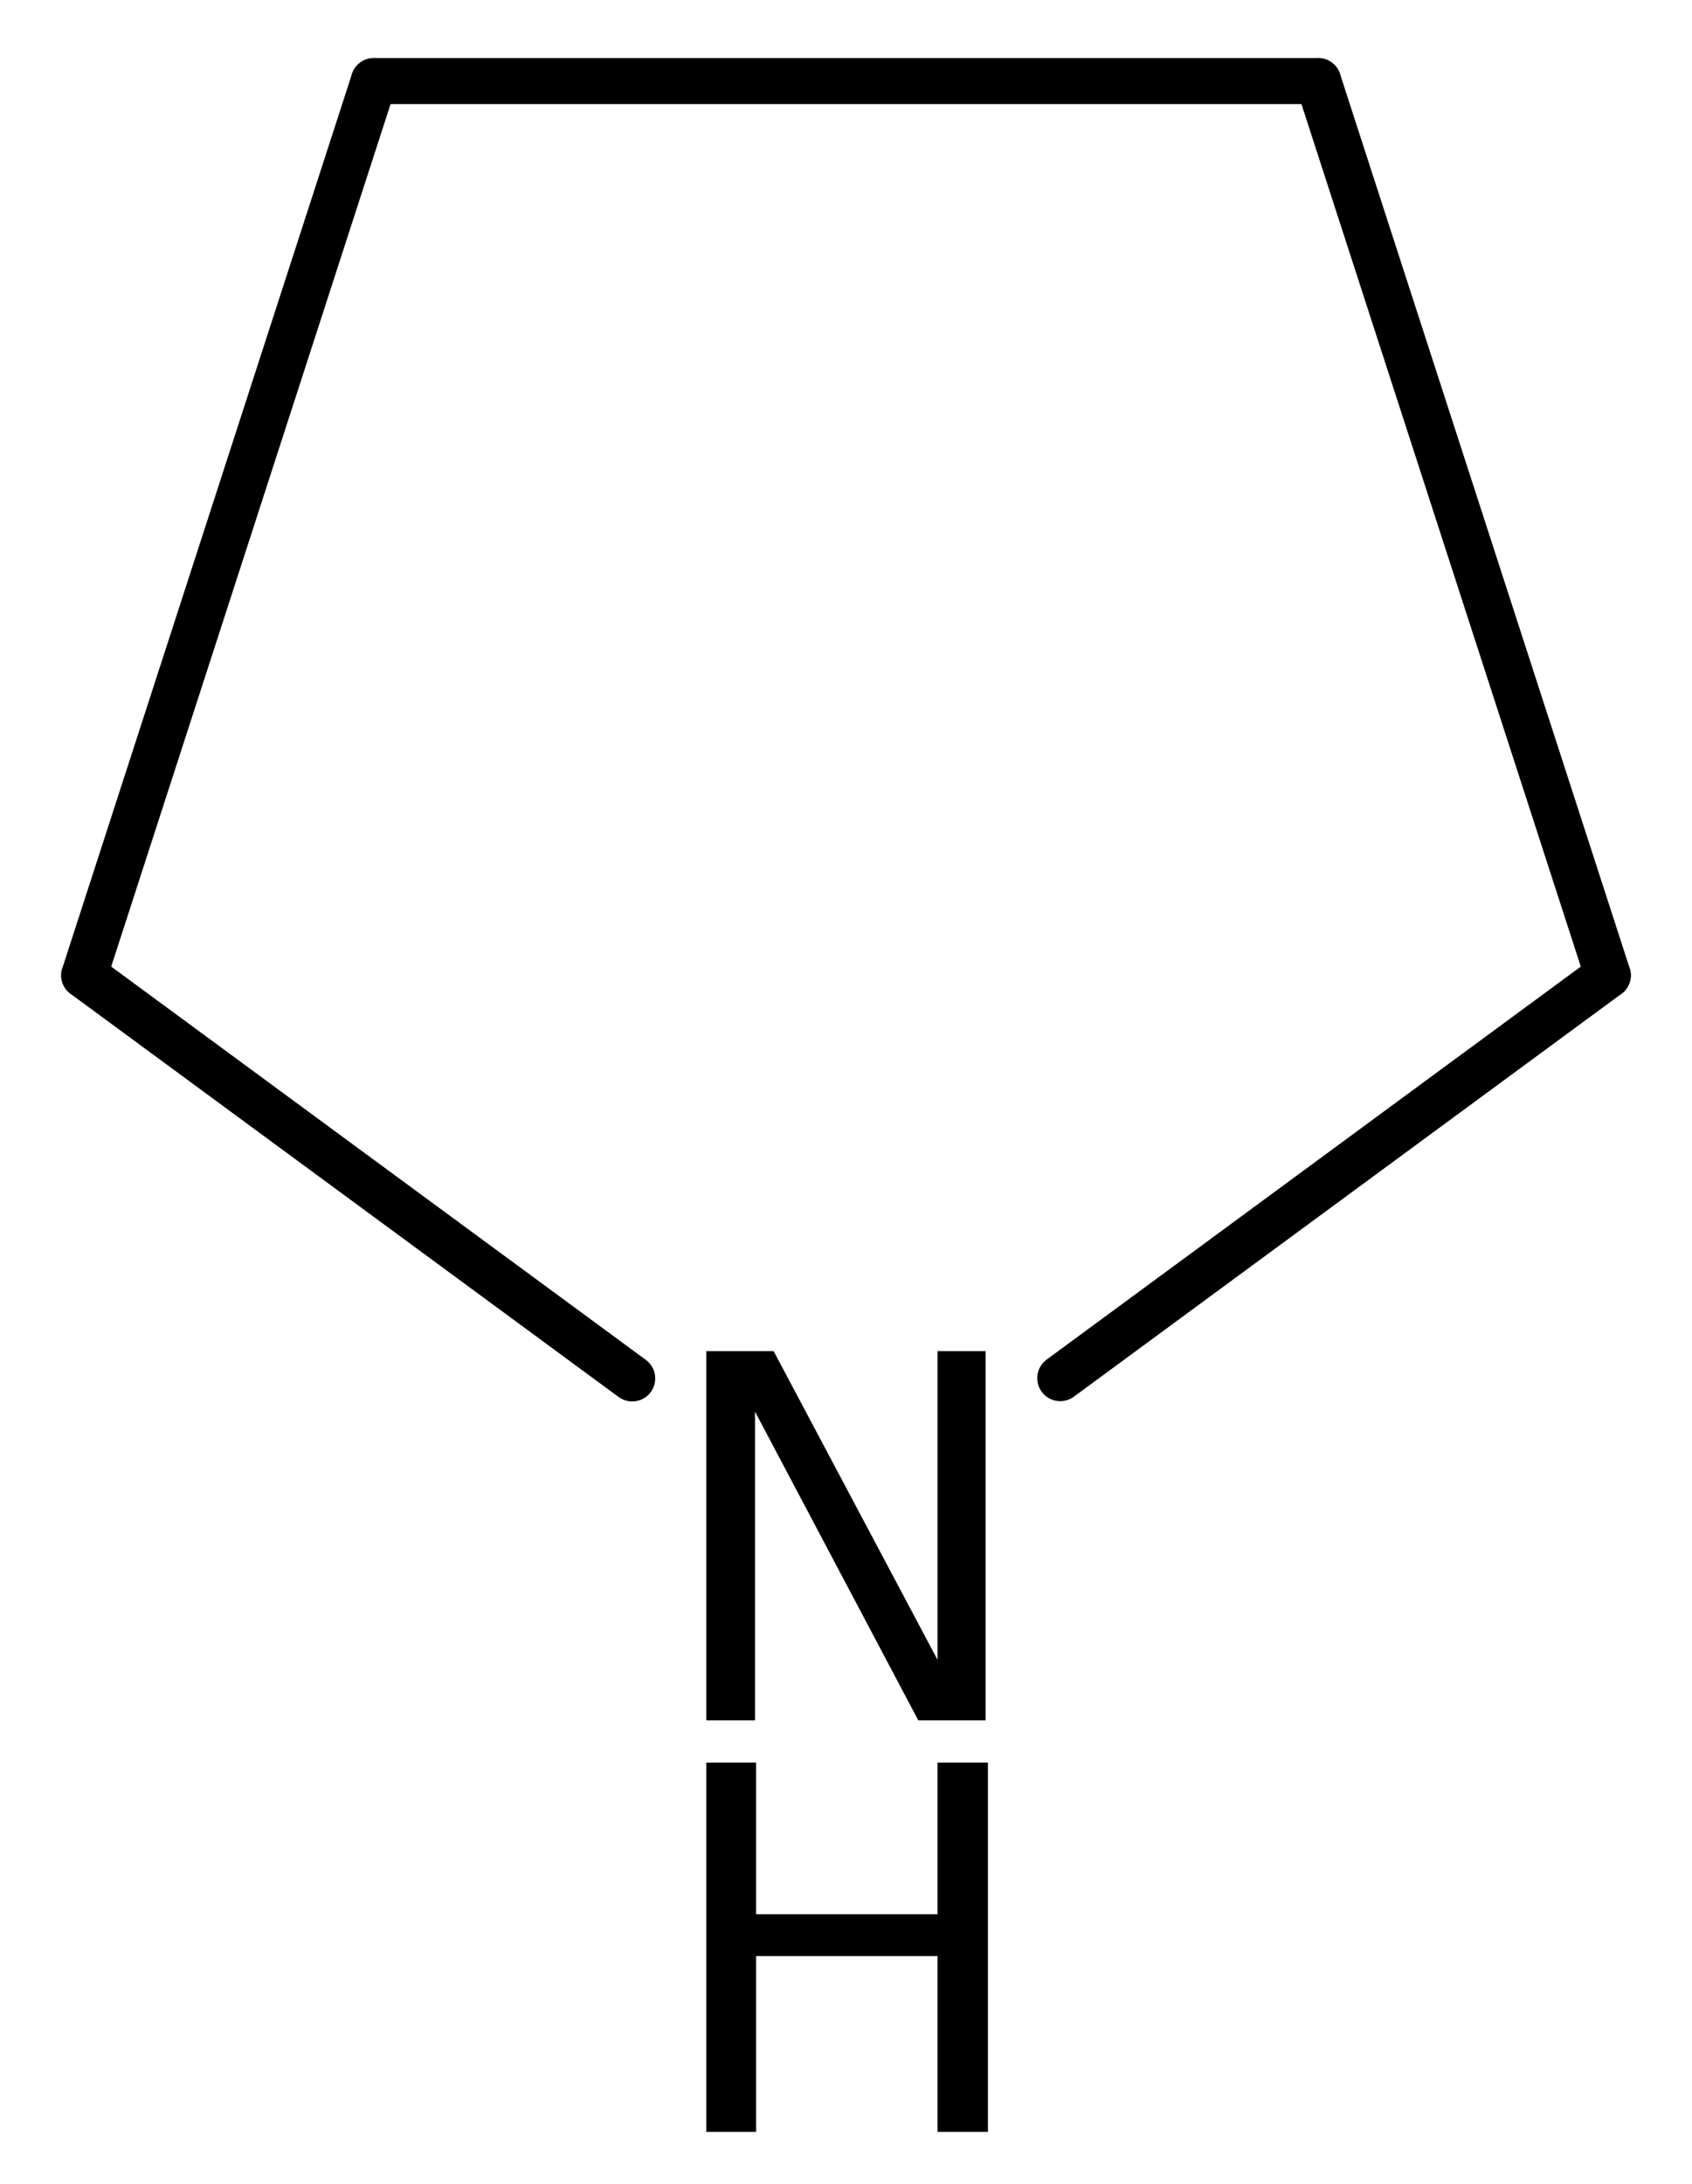
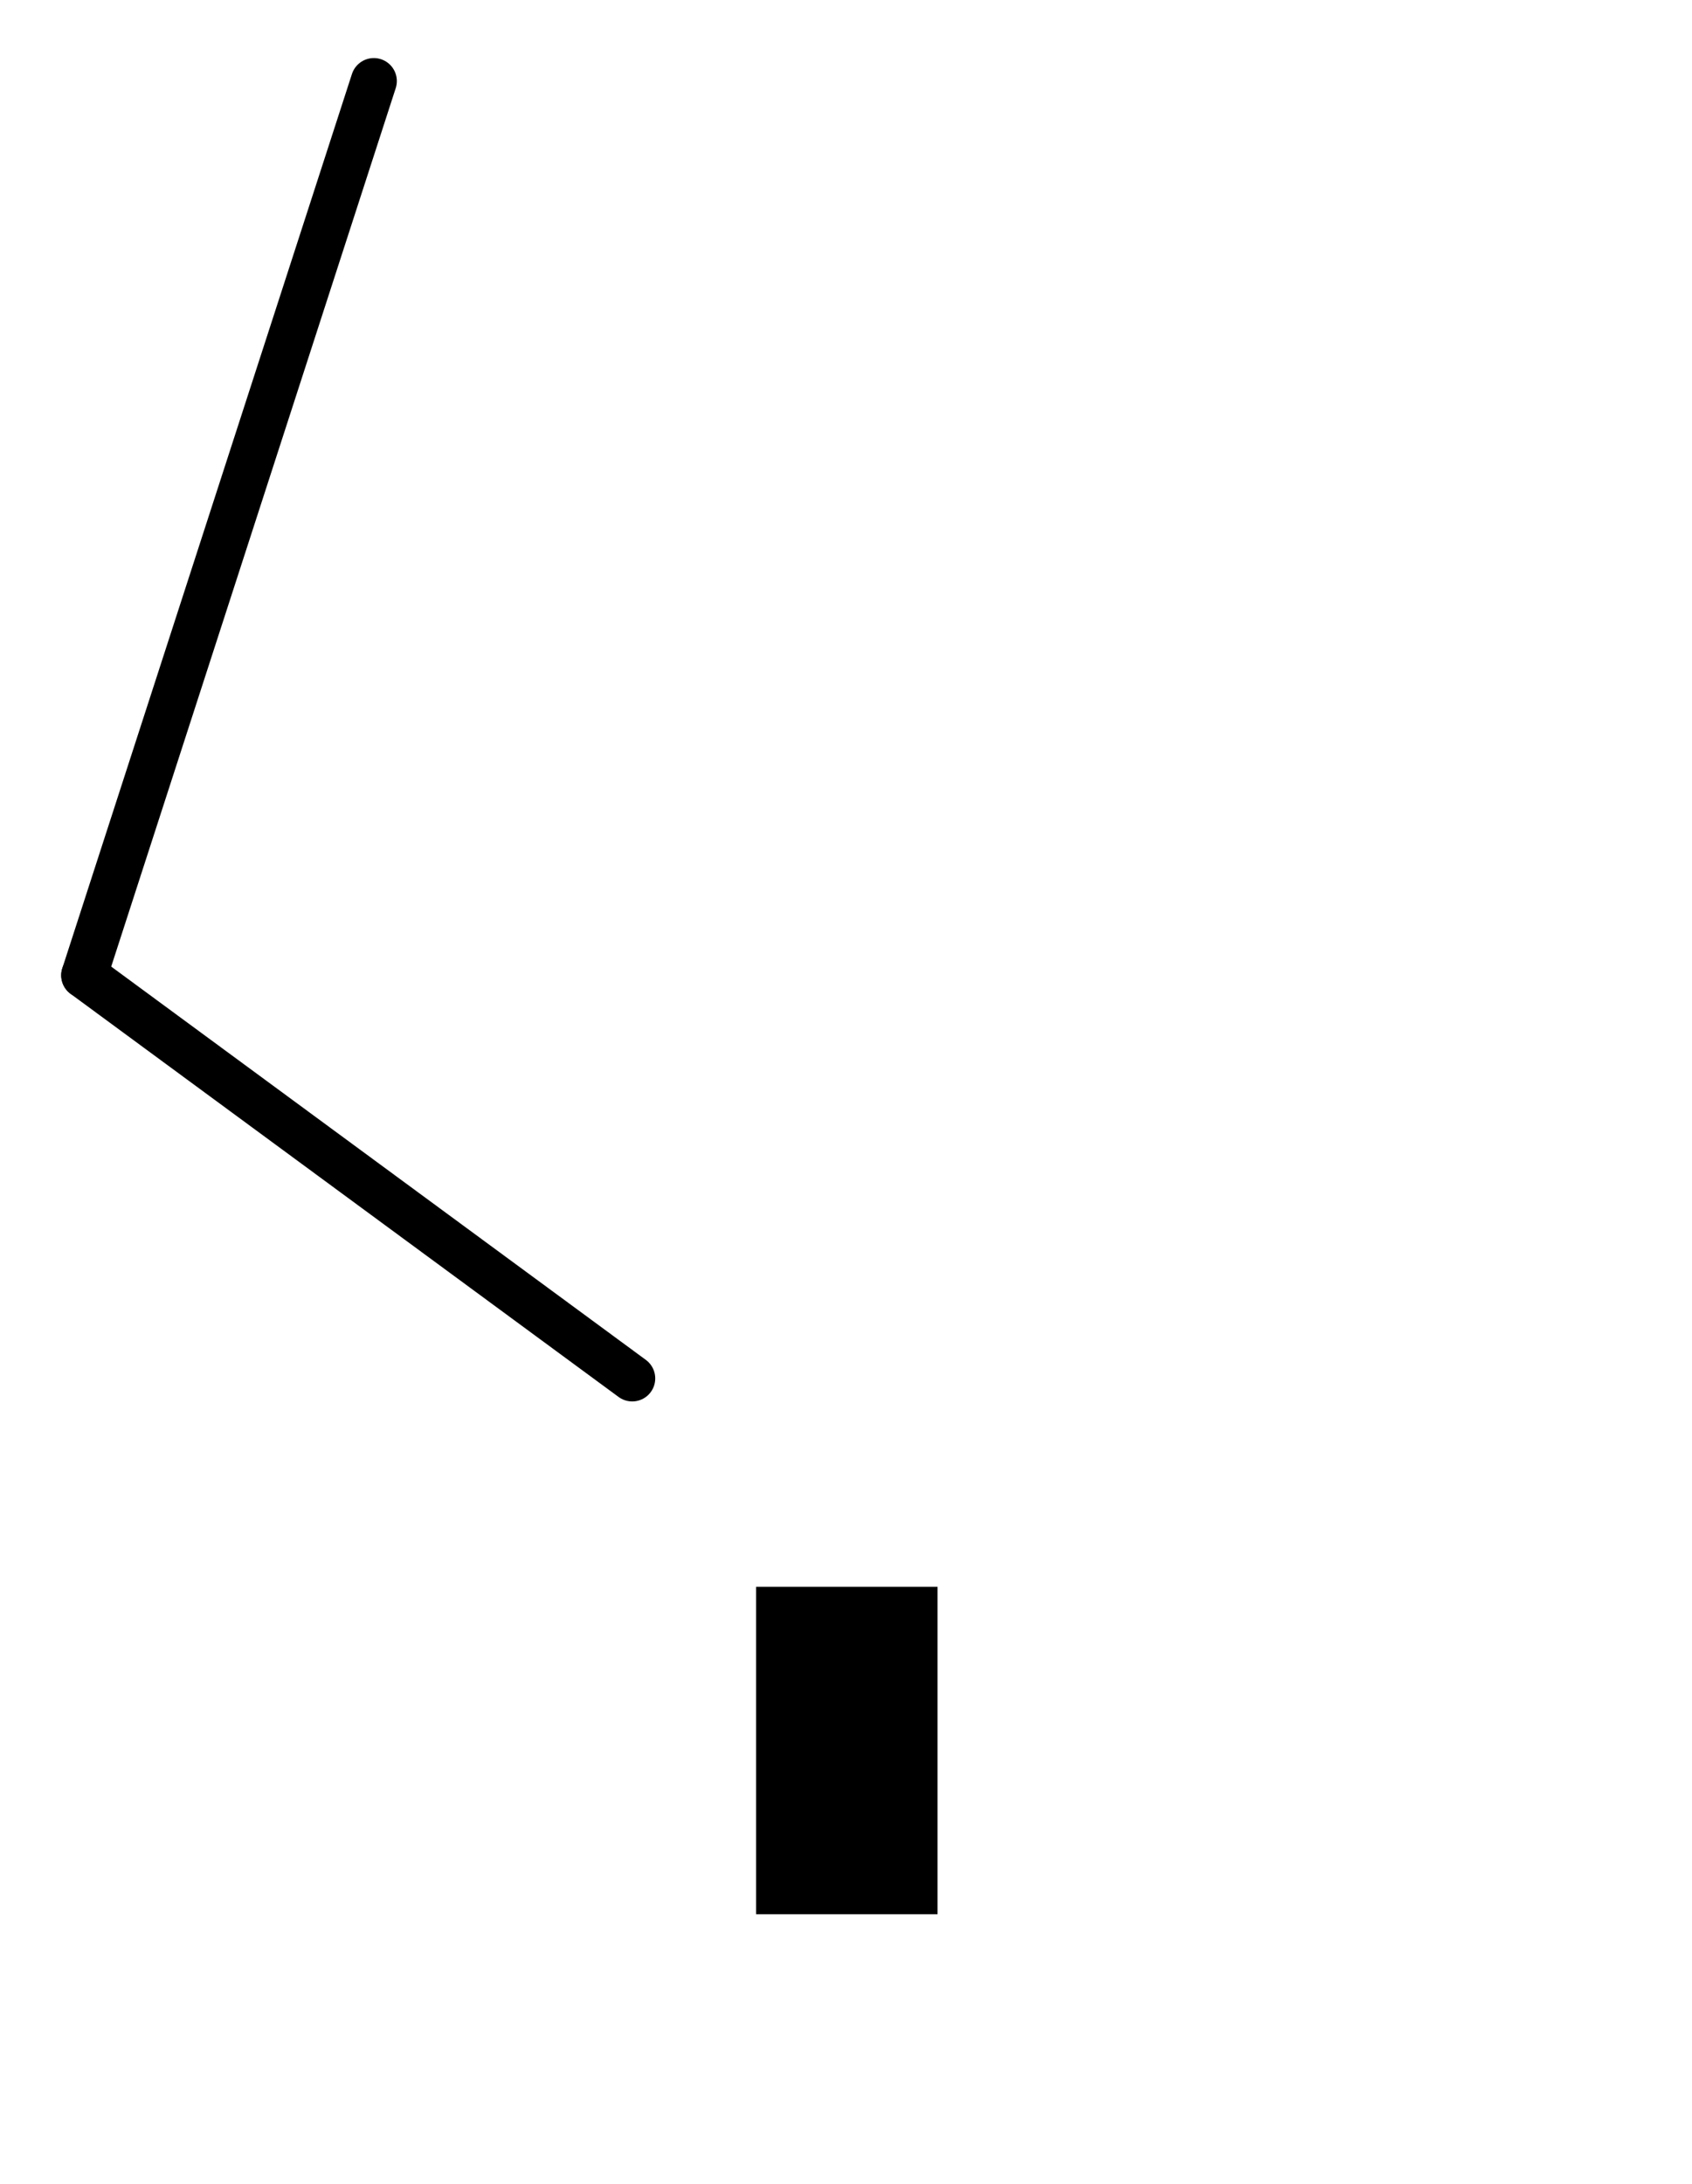
<svg xmlns="http://www.w3.org/2000/svg" version="1.2" width="18.204mm" height="23.49mm" viewBox="0 0 18.204 23.49">
  <desc>Generated by the Chemistry Development Kit (http://github.com/cdk)</desc>
  <g stroke-linecap="round" stroke-linejoin="round" stroke="#000000" stroke-width=".495" fill="#000000">
-     <rect x=".0" y=".0" width="19.0" height="24.0" fill="#FFFFFF" stroke="none" />
    <g id="mol1" class="mol">
-       <line id="mol1bnd1" class="bond" x1="14.182" y1=".872" x2="4.022" y2=".872" />
      <line id="mol1bnd2" class="bond" x1="4.022" y1=".872" x2=".906" y2="10.49" />
      <line id="mol1bnd3" class="bond" x1=".906" y1="10.49" x2="6.802" y2="14.826" />
-       <line id="mol1bnd4" class="bond" x1="11.407" y1="14.823" x2="17.298" y2="10.49" />
-       <line id="mol1bnd5" class="bond" x1="14.182" y1=".872" x2="17.298" y2="10.49" />
      <g id="mol1atm4" class="atom">
-         <path d="M7.599 14.532h.724l1.764 3.321v-3.321h.517v3.972h-.724l-1.757 -3.321v3.321h-.524v-3.972z" stroke="none" />
-         <path d="M7.599 18.958h.536v1.631h1.952v-1.631h.542v3.972h-.542v-1.891h-1.952v1.891h-.536v-3.972z" stroke="none" />
+         <path d="M7.599 18.958h.536v1.631h1.952v-1.631h.542h-.542v-1.891h-1.952v1.891h-.536v-3.972z" stroke="none" />
      </g>
    </g>
  </g>
</svg>